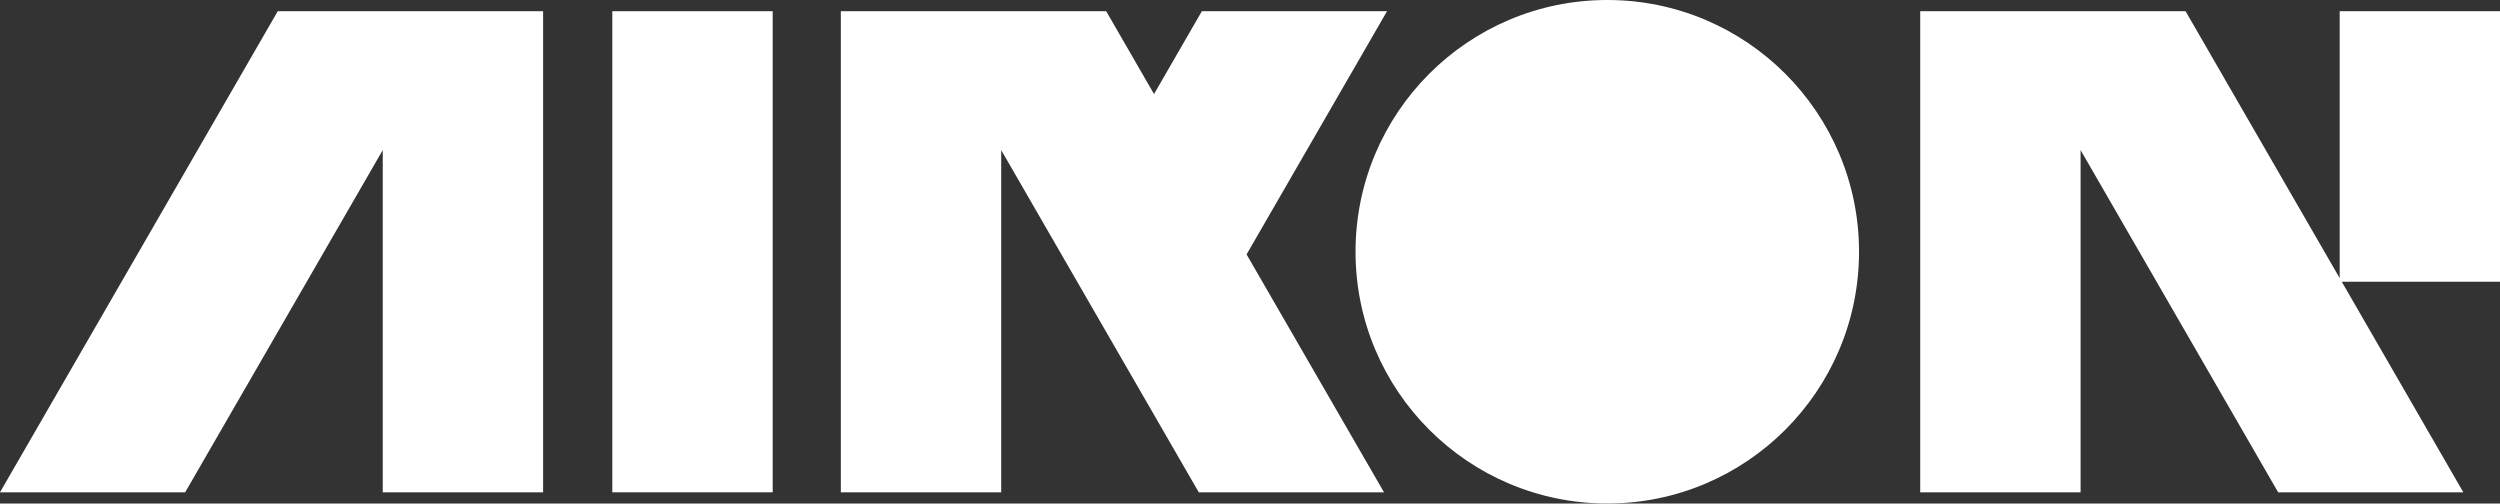
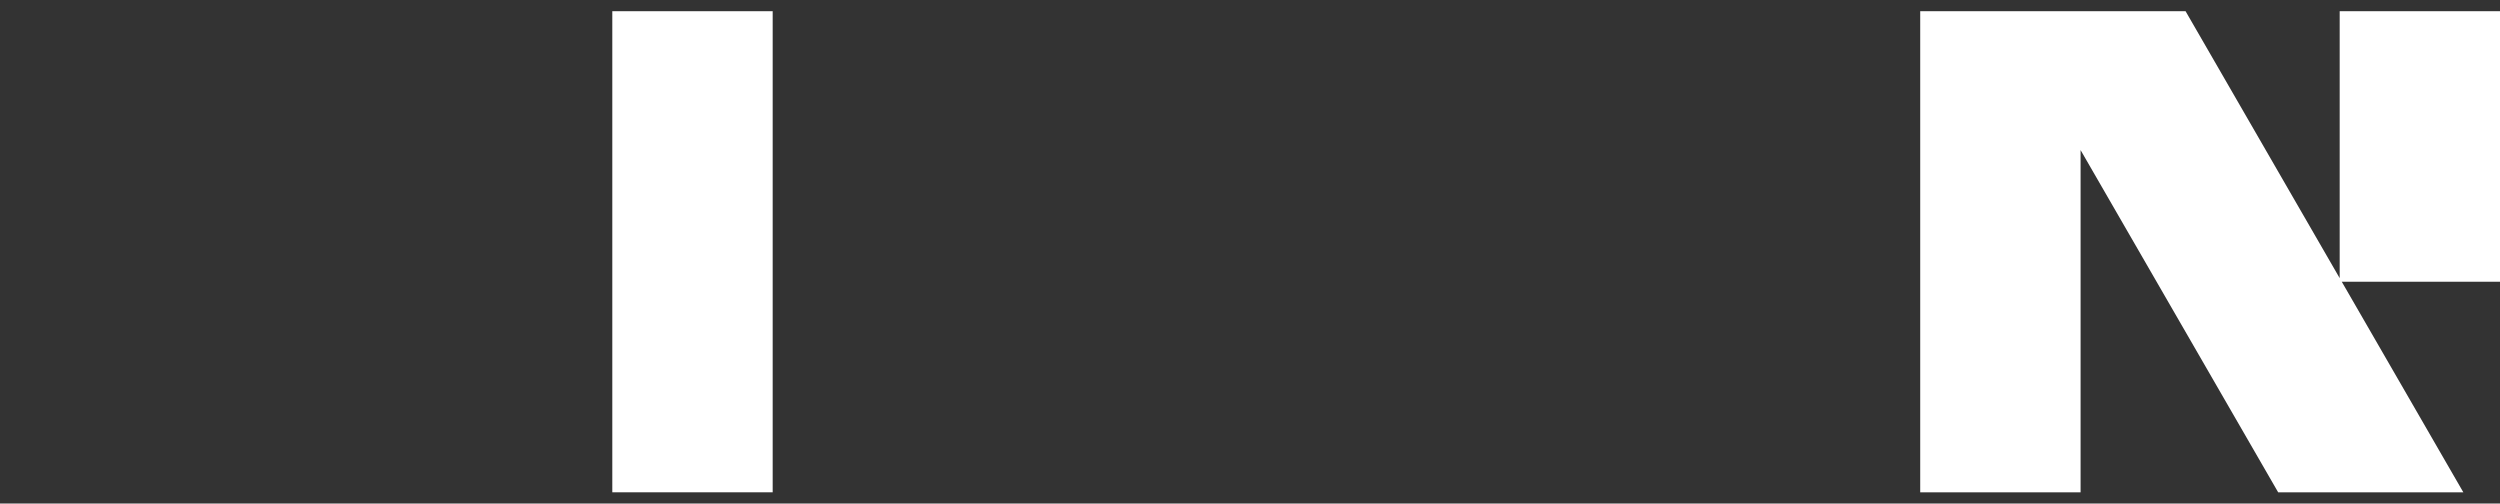
<svg xmlns="http://www.w3.org/2000/svg" width="200.1" height="40.301" viewBox="0 0 200.1 40.301">
  <rect x="0" y="0" width="200.1" height="40.301" fill="#333333" stroke="none" />
  <g id="Group_238" data-name="Group 238" transform="translate(-368.501 -42)">
-     <circle id="Ellipse_1" data-name="Ellipse 1" cx="20.15" cy="20.15" r="20.15" transform="translate(476.998 42)" fill="#fff" />
-     <path id="Path_1" data-name="Path 1" d="M802.6,502.971H787.776l-22.232,38.507h14.821l15.814-27.391v27.391h12.836V502.971Z" transform="translate(-397.043 -460.074)" fill="#fff" />
-     <path id="Path_2" data-name="Path 2" d="M940.342,502.971H925.521l-3.829,6.631-3.829-6.631H896.624v38.507H909.46V514.087l15.814,27.391H940.1L929.1,522.438Z" transform="translate(-460.823 -460.074)" fill="#fff" />
    <path id="Path_3" data-name="Path 3" d="M1111.3,502.971h-12.836v21.365l-12.335-21.365h-21.239v38.507h12.836V514.087l15.814,27.391h14.821l-9.73-16.853H1111.3Z" transform="translate(-542.695 -460.074)" fill="#fff" />
    <rect id="Rectangle_1" data-name="Rectangle 1" width="12.836" height="38.507" transform="translate(417.51 42.897)" fill="#fff" />
  </g>
</svg>